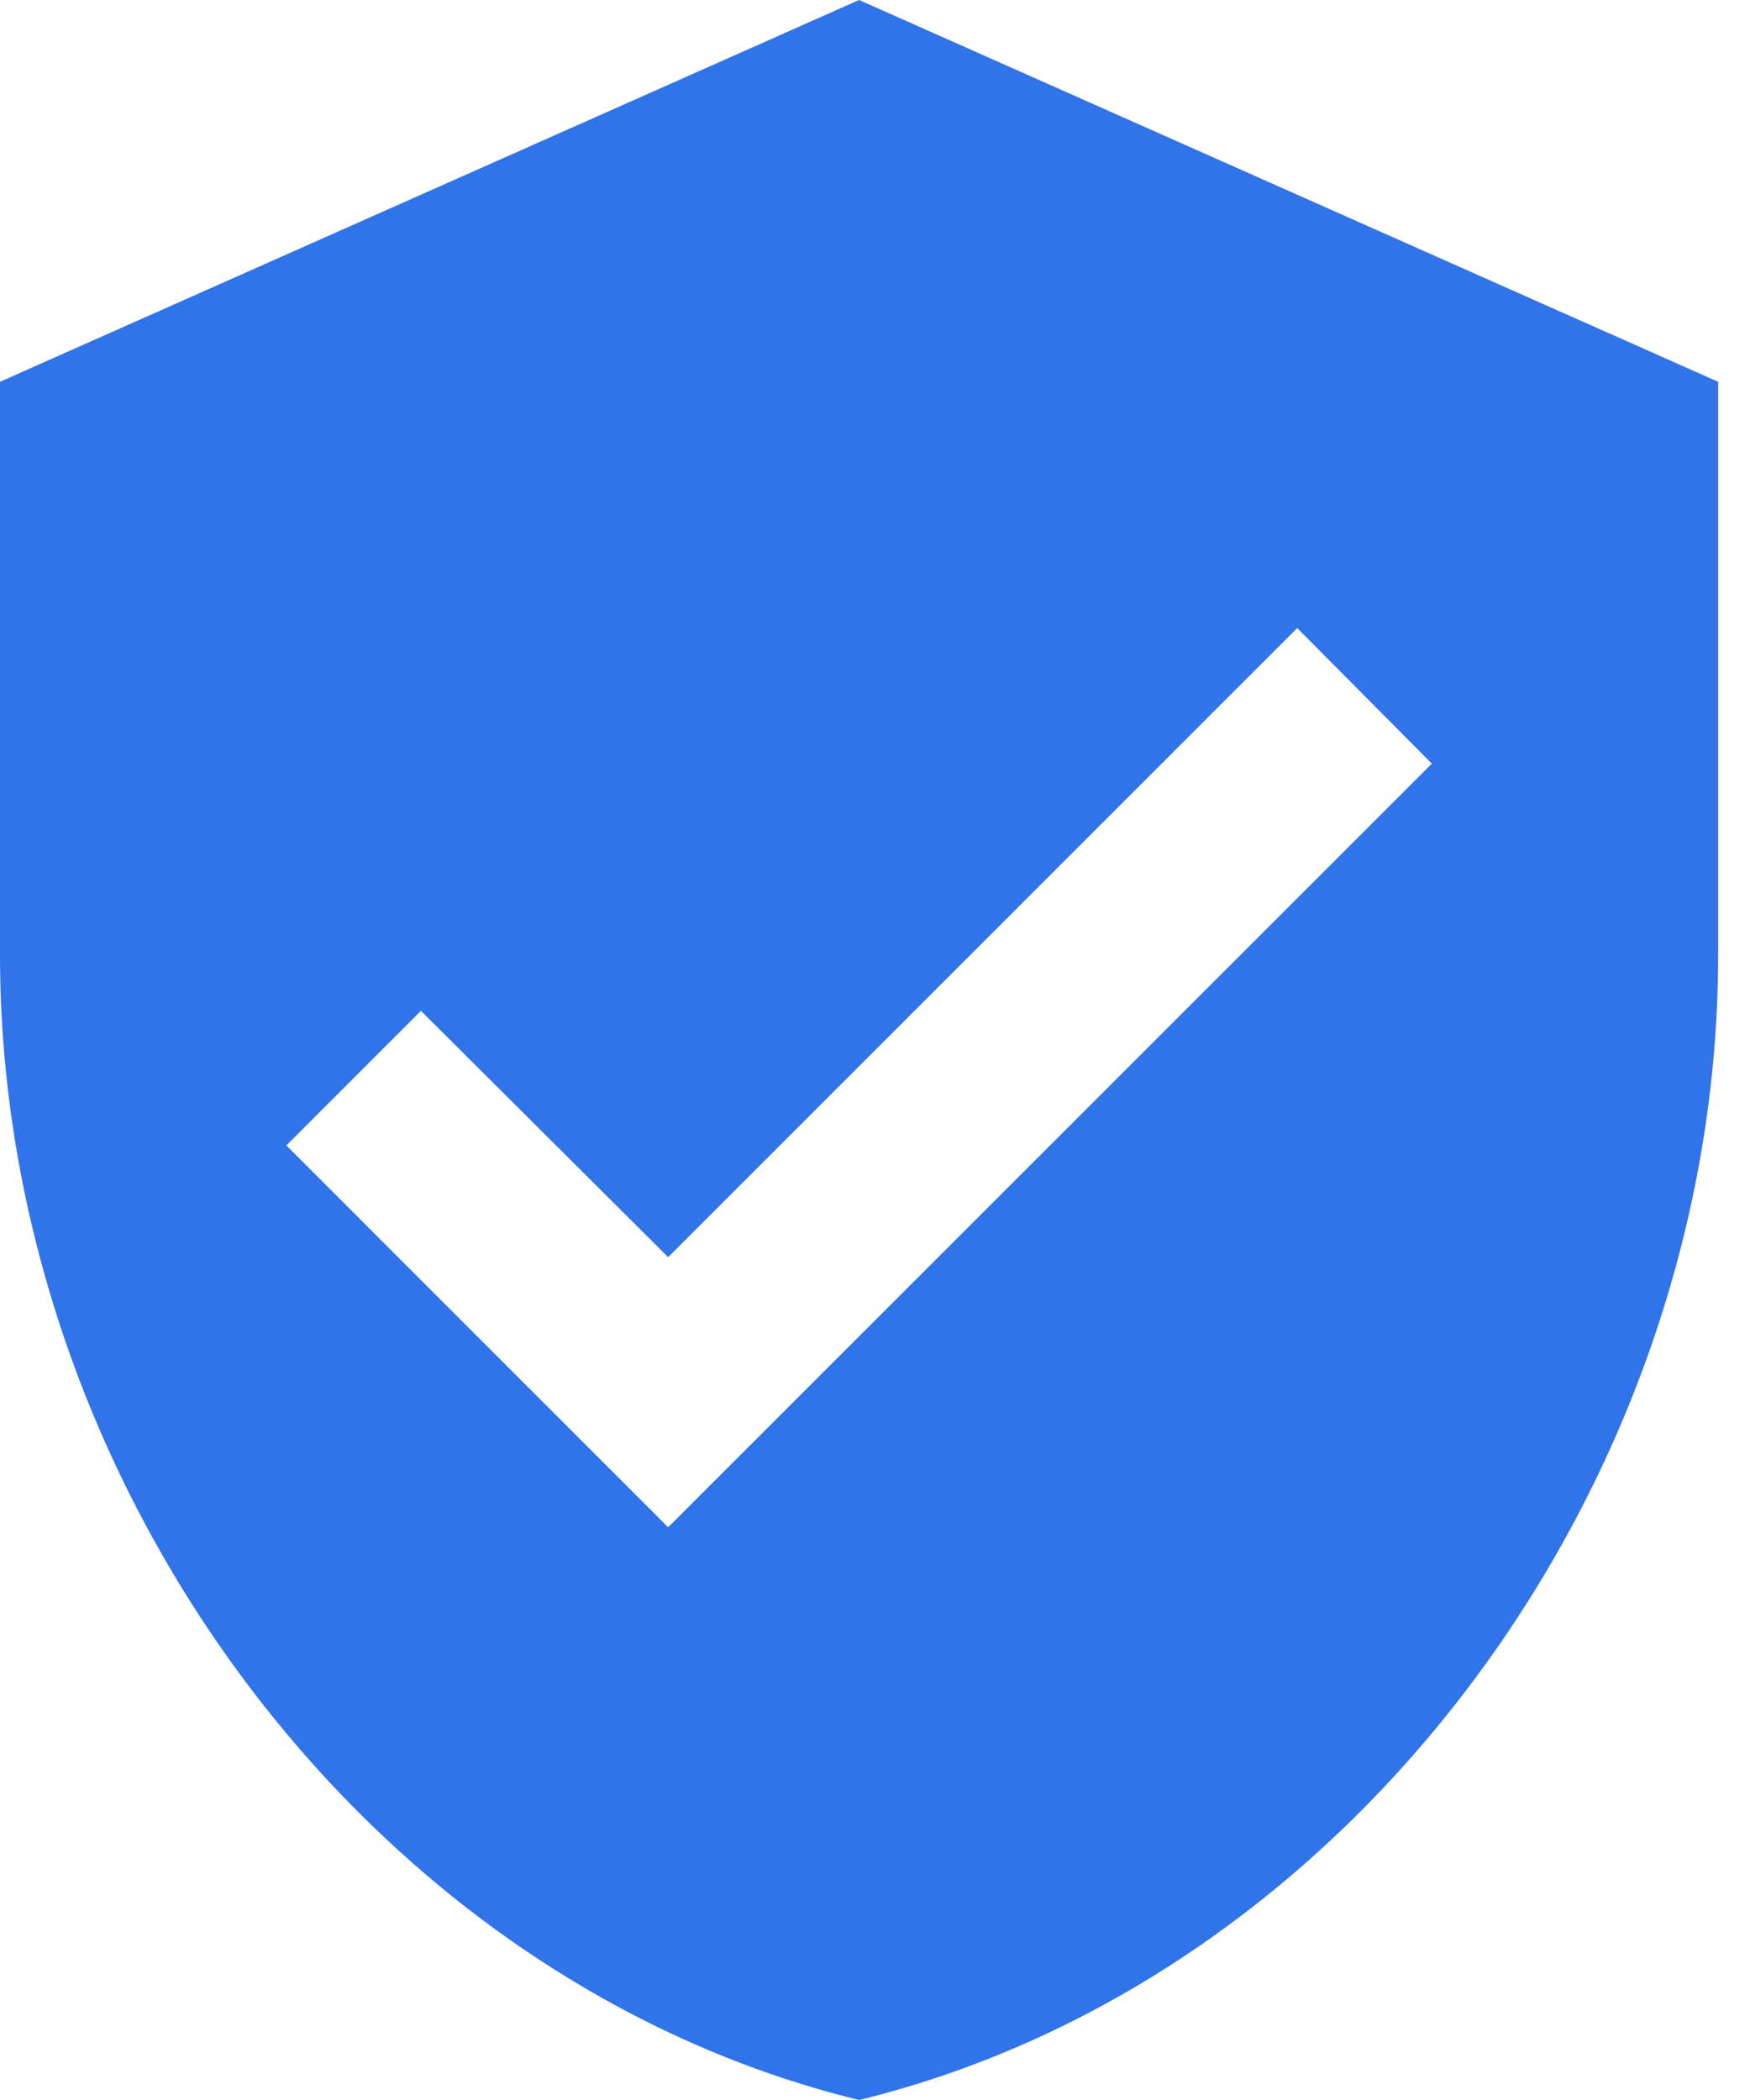
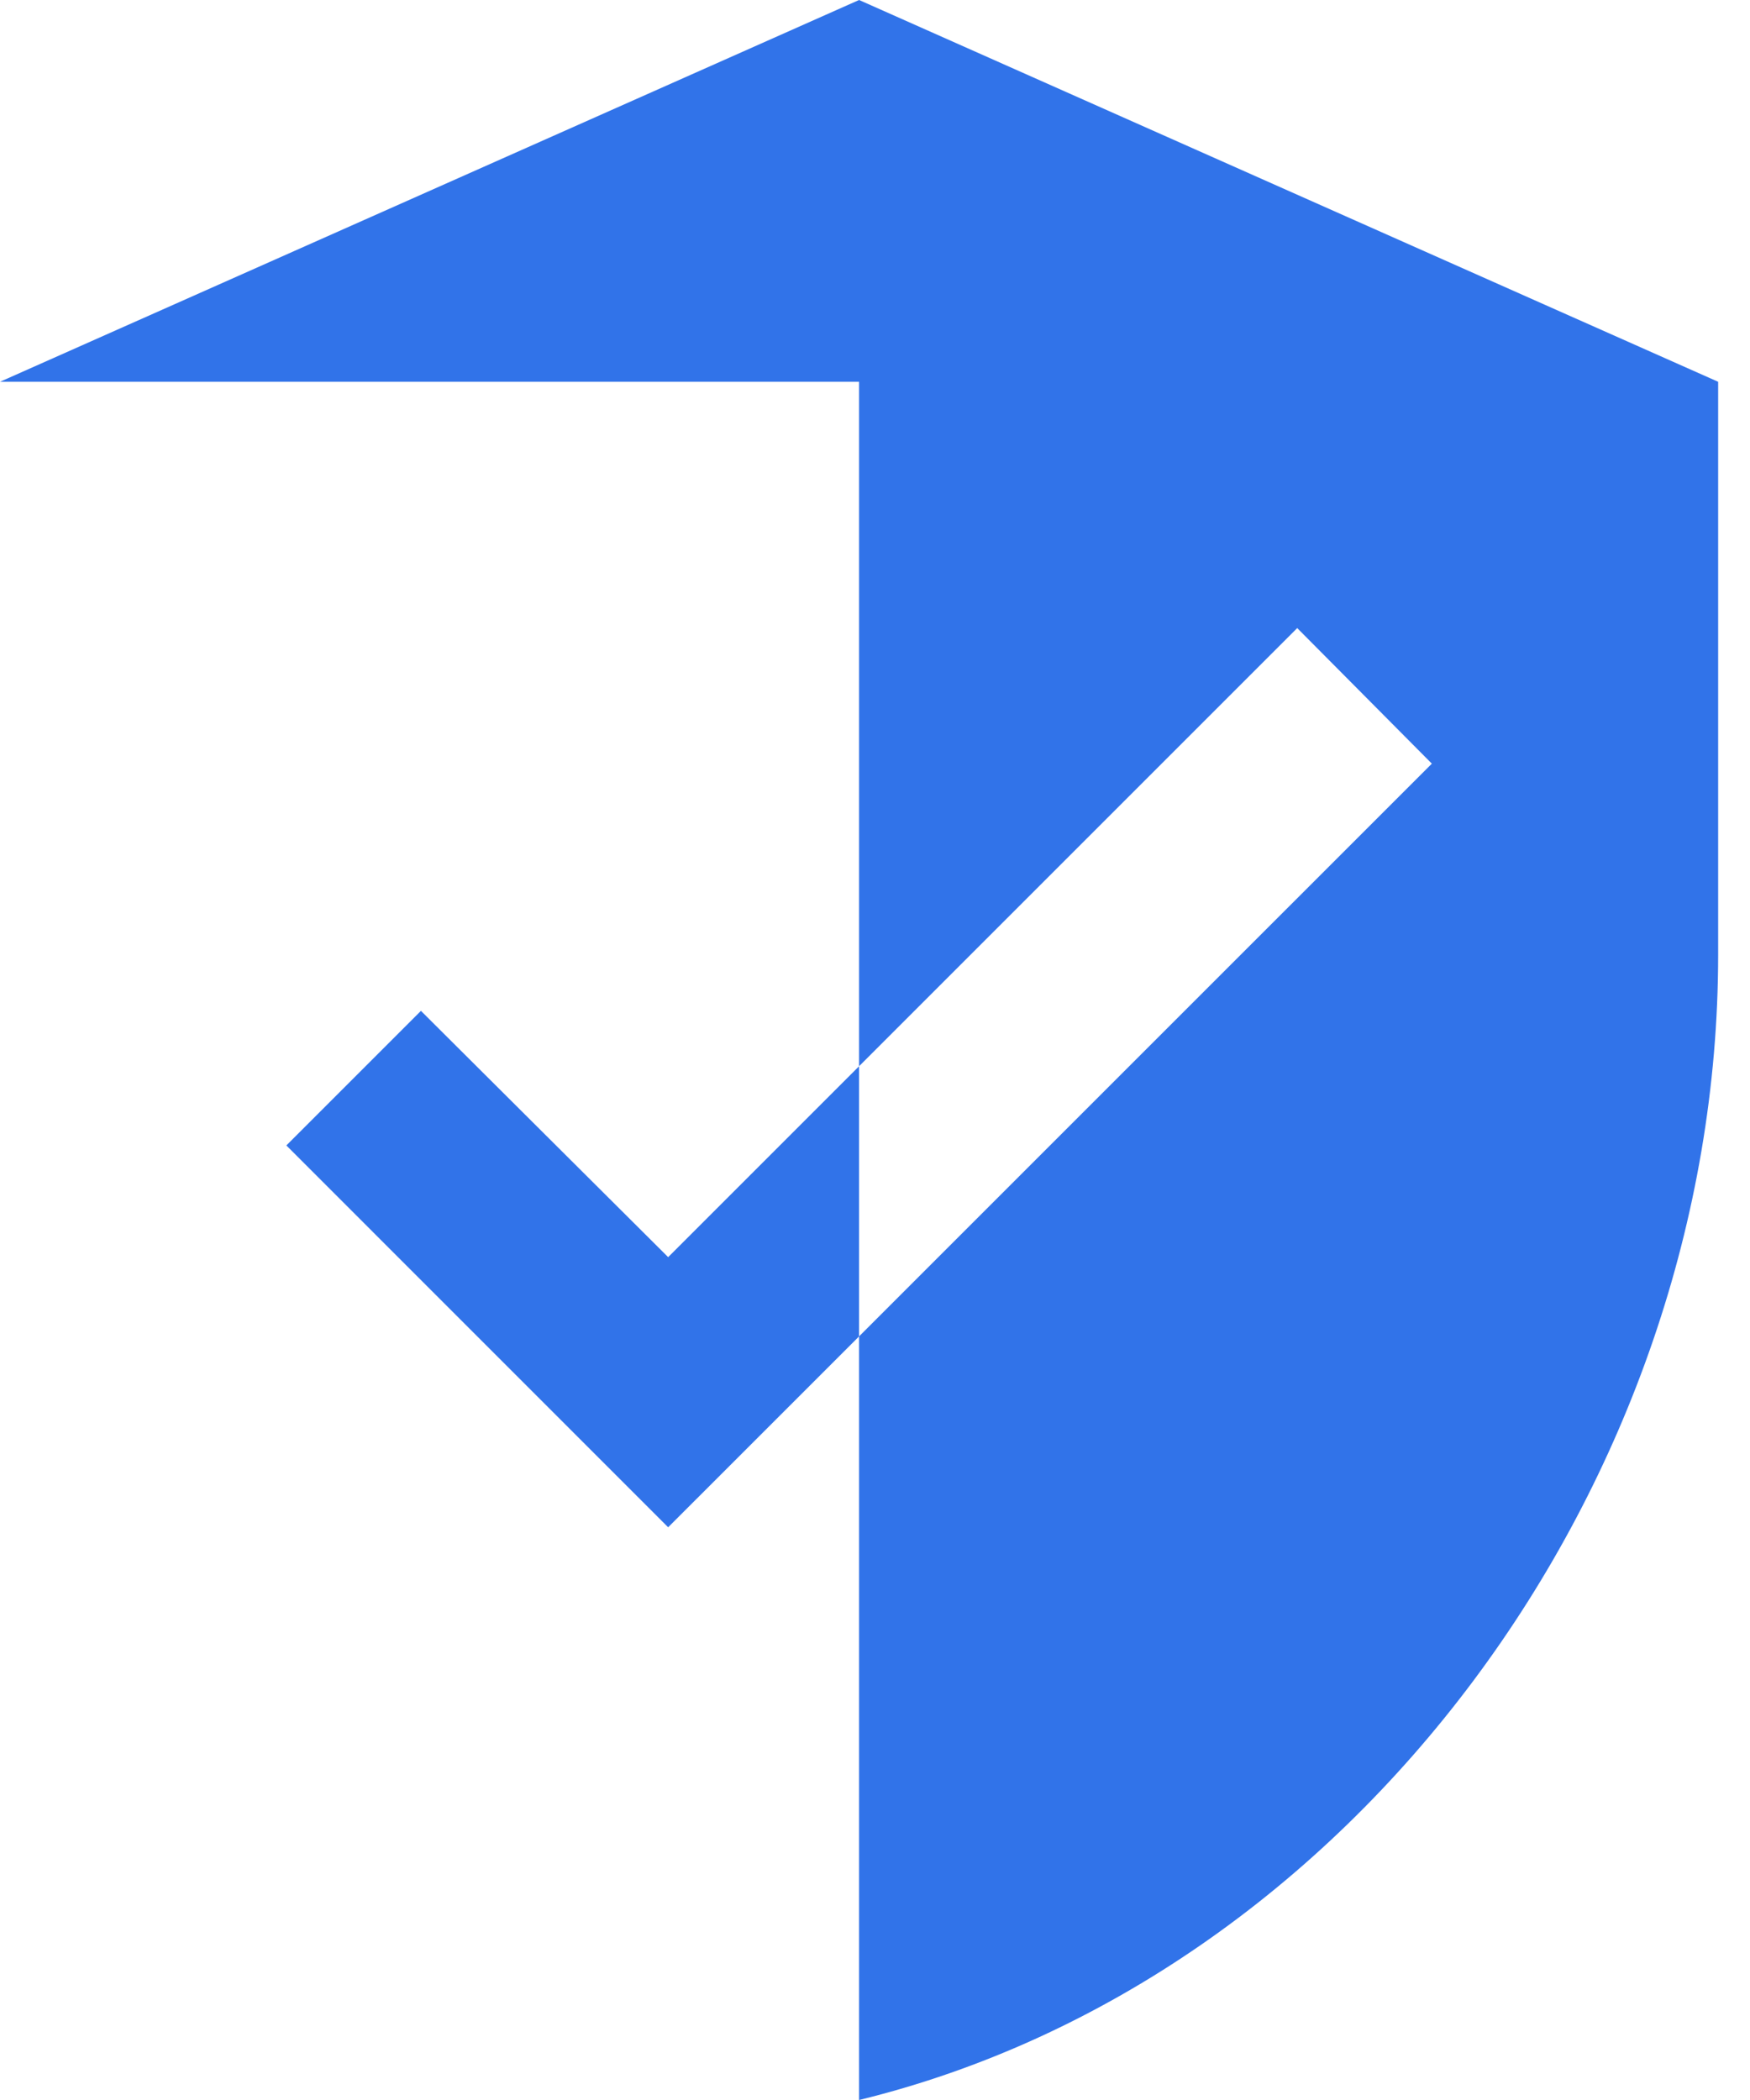
<svg xmlns="http://www.w3.org/2000/svg" width="30" height="36" viewBox="0 0 30 36" fill="none">
-   <path fill-rule="evenodd" clip-rule="evenodd" d="M0 6.545L14.727 0L29.454 6.545V16.364C29.454 25.445 23.171 33.938 14.727 36C6.284 33.938 0 25.445 0 16.364V6.545ZM4.909 19.636L11.454 26.182L24.546 13.091L22.238 10.767L11.454 21.551L7.216 17.329L4.909 19.636Z" fill="#3173E9" />
+   <path fill-rule="evenodd" clip-rule="evenodd" d="M0 6.545L14.727 0L29.454 6.545V16.364C29.454 25.445 23.171 33.938 14.727 36V6.545ZM4.909 19.636L11.454 26.182L24.546 13.091L22.238 10.767L11.454 21.551L7.216 17.329L4.909 19.636Z" fill="#3173E9" />
</svg>